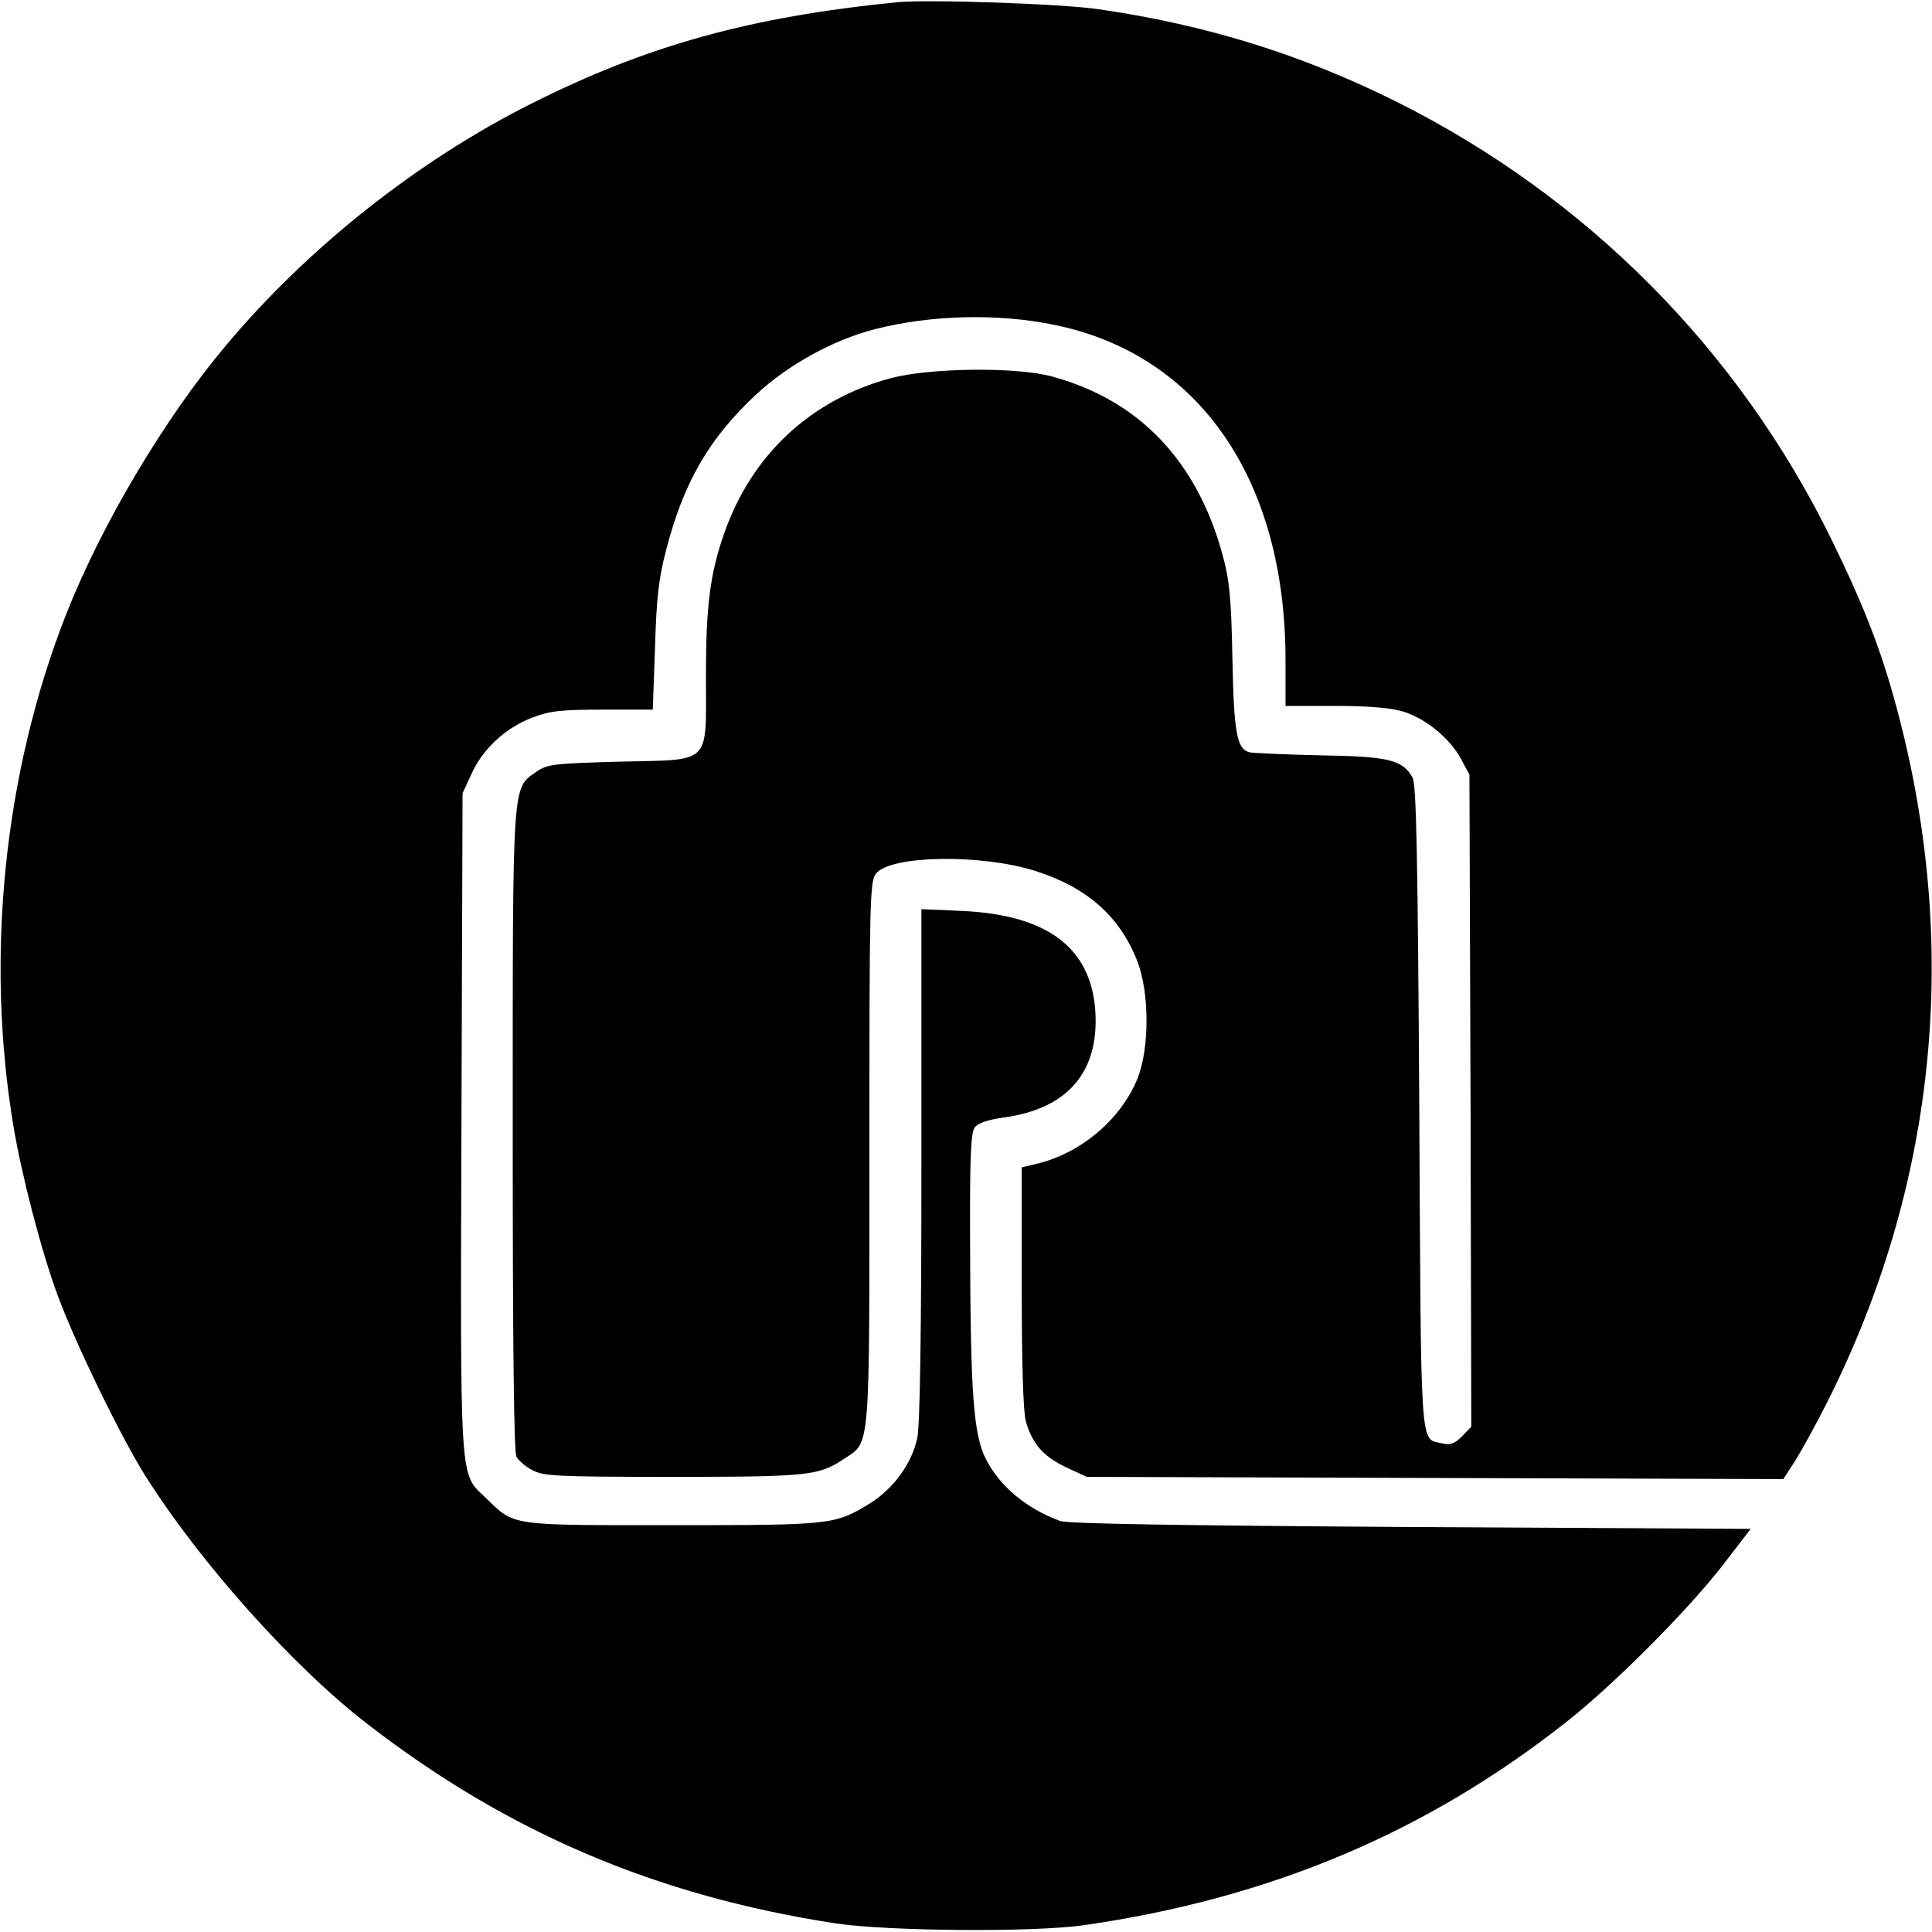
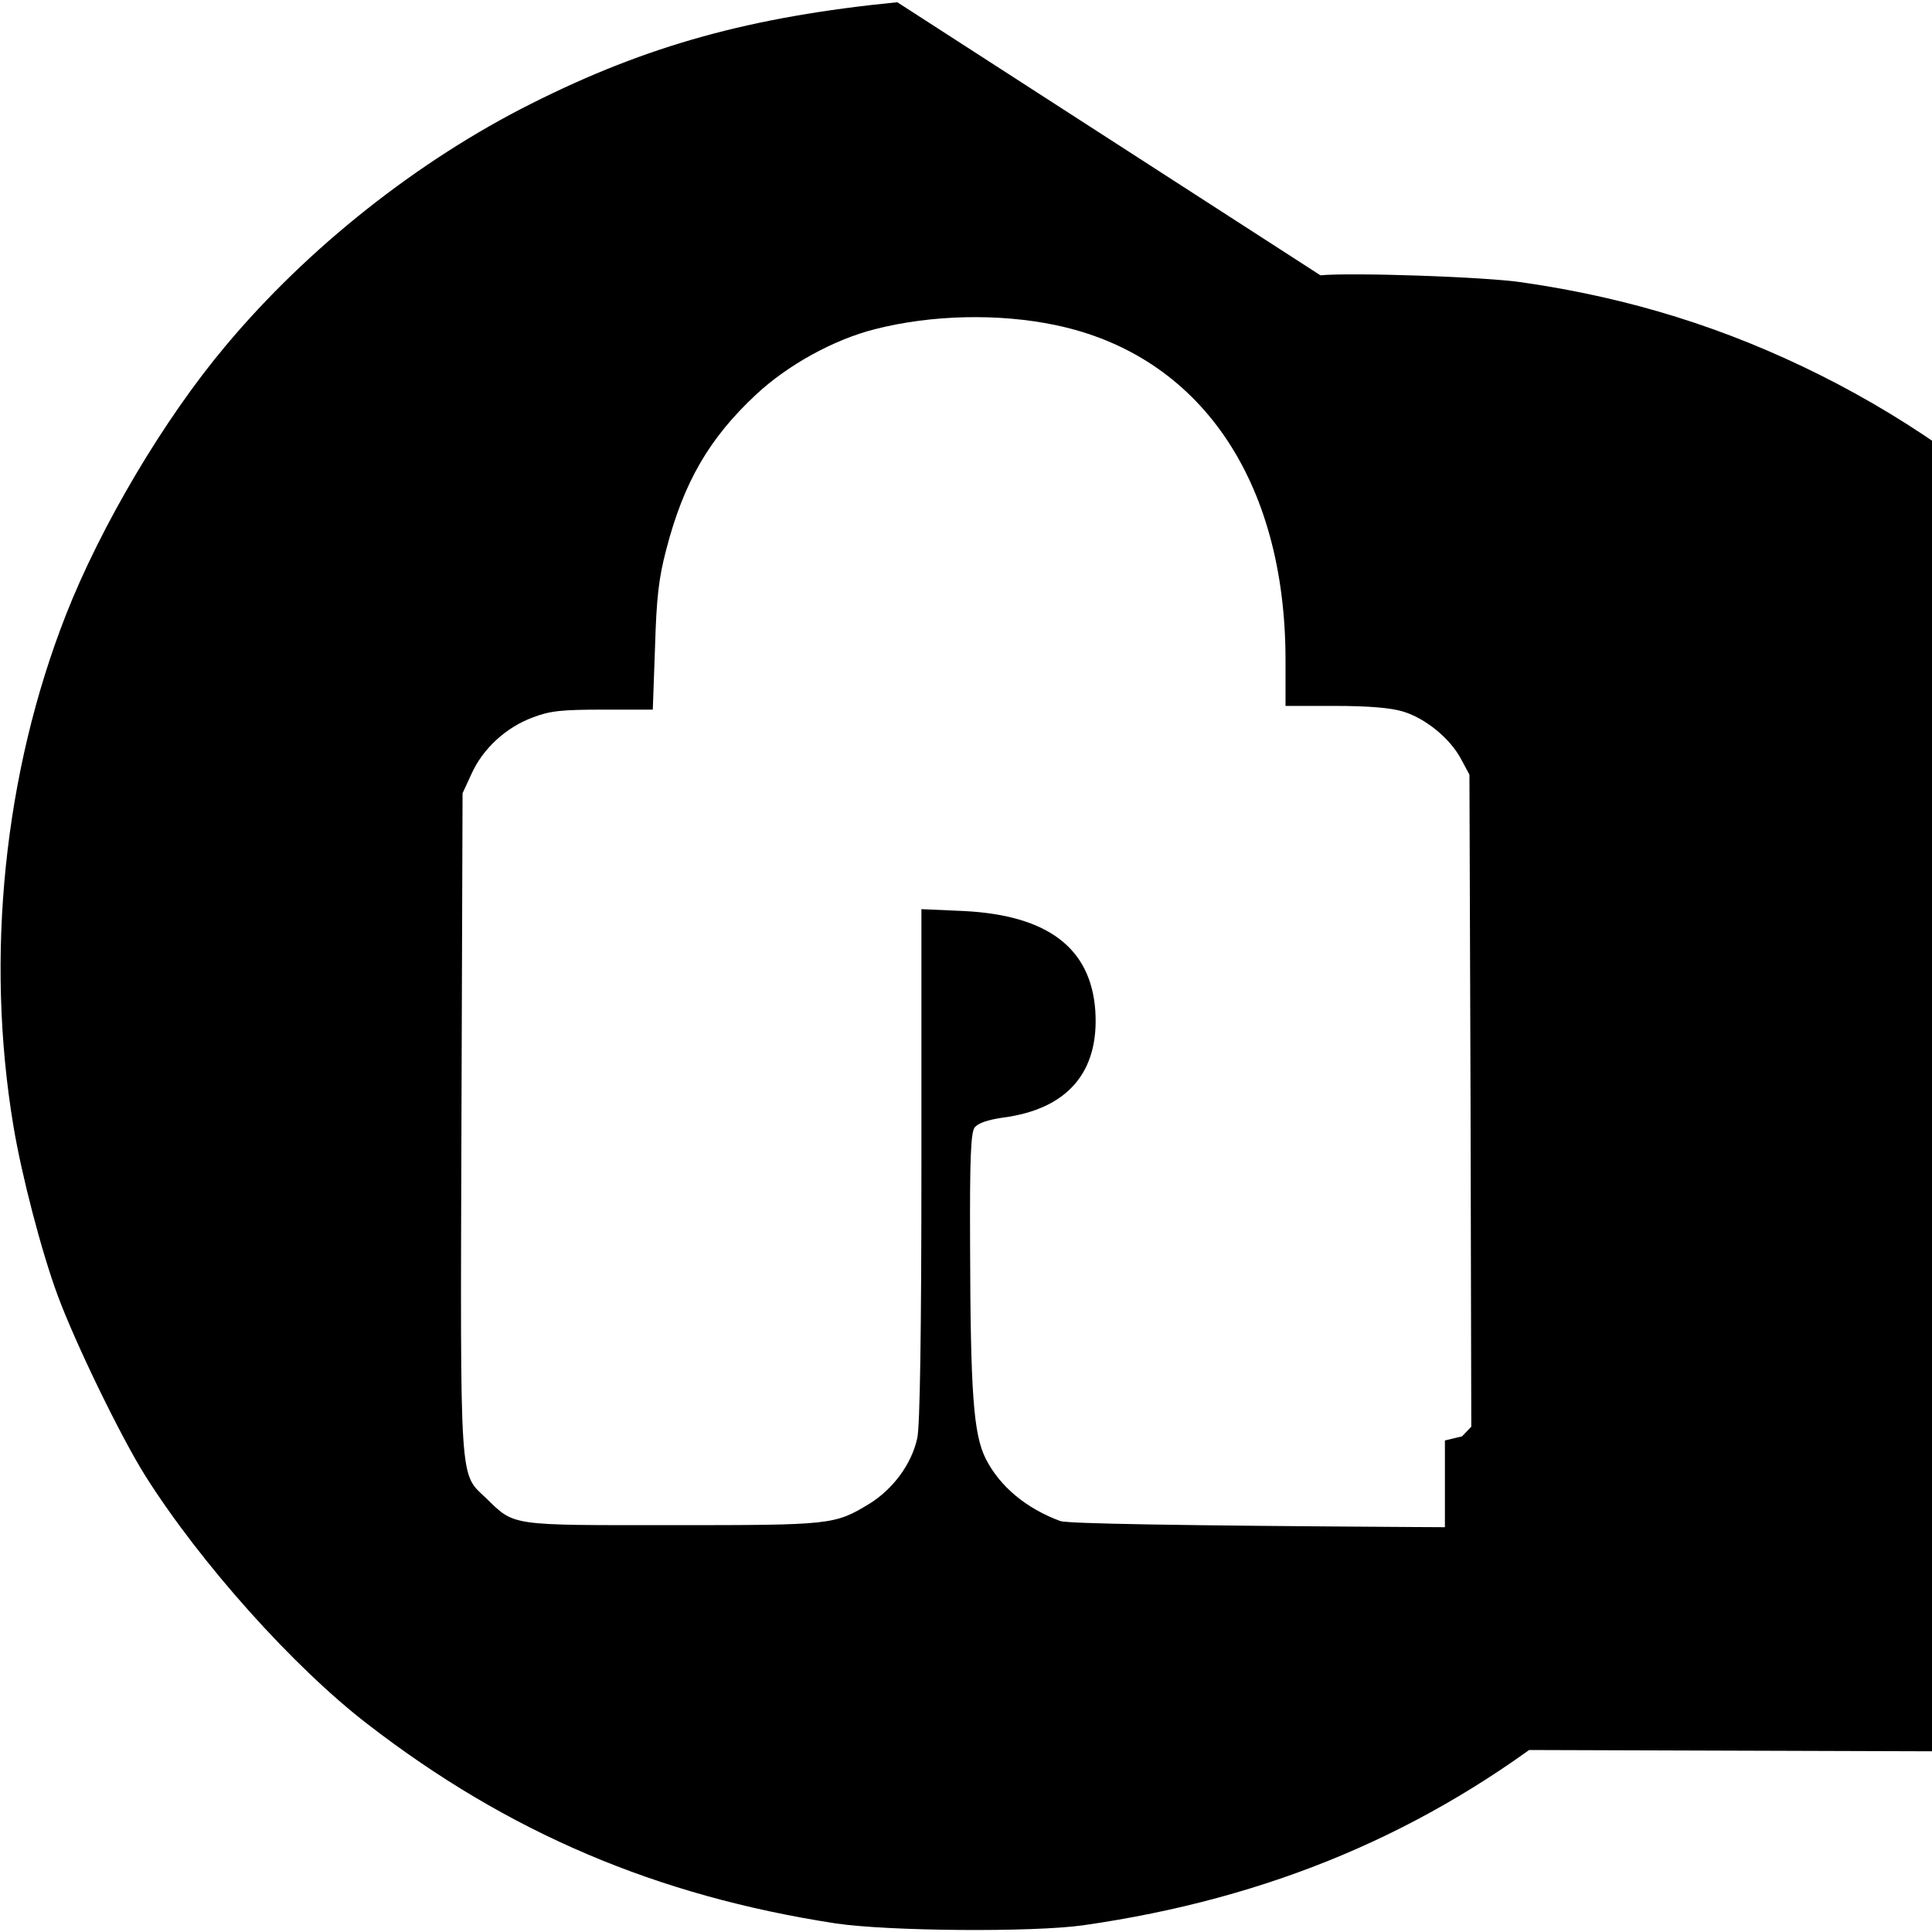
<svg xmlns="http://www.w3.org/2000/svg" version="1.0" width="520pt" height="520pt" viewBox="0 0 520 520" preserveAspectRatio="xMidYMid meet">
  <g transform="translate(0,520) scale(0.1,-0.1)" fill="#000000" stroke="none">
-     <path d="M2415 5194 c-394 -39 -673 -116 -985 -273 -305 -153 -602 -388 -822 -651 -166 -197 -337 -486 -431 -726 -166 -424 -217 -918 -141 -1374 22 -133 76 -340 119 -456 48 -130 170 -381 236 -486 149 -236 400 -516 599 -669 378 -292 778 -462 1260 -536 143 -21 529 -24 665 -5 503 72 925 250 1303 549 126 99 329 303 421 423 l73 95 -913 5 c-634 4 -923 9 -945 16 -92 34 -163 93 -201 168 -33 66 -41 176 -42 577 -1 232 2 299 12 314 9 12 35 21 77 27 174 23 259 123 248 288 -12 169 -129 257 -355 268 l-113 5 0 -686 c0 -456 -4 -703 -11 -737 -15 -70 -65 -138 -130 -178 -93 -56 -100 -57 -529 -57 -441 0 -424 -3 -502 73 -72 68 -69 26 -66 1013 l3 884 24 52 c30 67 92 125 165 152 47 18 78 21 190 21 l133 0 6 168 c4 134 10 186 30 262 47 182 116 301 243 419 85 79 208 147 319 175 152 39 333 43 486 11 388 -81 619 -417 619 -902 l0 -123 133 0 c89 0 150 -5 183 -15 60 -18 127 -72 157 -129 l22 -41 3 -878 2 -877 -25 -26 c-20 -20 -32 -24 -53 -19 -61 15 -57 -43 -62 903 -4 679 -8 872 -18 889 -27 48 -64 57 -247 60 -93 2 -180 6 -191 8 -35 8 -43 50 -47 255 -3 160 -8 209 -26 275 -69 255 -226 419 -461 482 -96 26 -328 23 -433 -5 -215 -58 -374 -206 -448 -418 -38 -108 -49 -197 -49 -384 0 -242 18 -224 -232 -230 -180 -5 -195 -7 -224 -27 -66 -47 -64 -12 -64 -964 0 -571 3 -867 10 -880 6 -10 25 -27 43 -36 29 -16 66 -18 377 -18 364 0 394 3 461 48 72 48 69 8 69 823 0 682 1 733 18 753 39 49 282 53 428 7 139 -44 228 -122 275 -243 33 -84 33 -234 1 -315 -44 -109 -149 -199 -266 -229 l-46 -11 0 -322 c0 -204 4 -336 11 -361 17 -61 47 -95 108 -124 l56 -26 937 -3 938 -3 34 53 c18 29 57 100 86 158 287 572 354 1201 195 1826 -45 177 -91 298 -184 489 -251 513 -659 924 -1170 1180 -254 127 -512 208 -803 250 -99 15 -460 27 -543 19z" />
+     <path d="M2415 5194 c-394 -39 -673 -116 -985 -273 -305 -153 -602 -388 -822 -651 -166 -197 -337 -486 -431 -726 -166 -424 -217 -918 -141 -1374 22 -133 76 -340 119 -456 48 -130 170 -381 236 -486 149 -236 400 -516 599 -669 378 -292 778 -462 1260 -536 143 -21 529 -24 665 -5 503 72 925 250 1303 549 126 99 329 303 421 423 l73 95 -913 5 c-634 4 -923 9 -945 16 -92 34 -163 93 -201 168 -33 66 -41 176 -42 577 -1 232 2 299 12 314 9 12 35 21 77 27 174 23 259 123 248 288 -12 169 -129 257 -355 268 l-113 5 0 -686 c0 -456 -4 -703 -11 -737 -15 -70 -65 -138 -130 -178 -93 -56 -100 -57 -529 -57 -441 0 -424 -3 -502 73 -72 68 -69 26 -66 1013 l3 884 24 52 c30 67 92 125 165 152 47 18 78 21 190 21 l133 0 6 168 c4 134 10 186 30 262 47 182 116 301 243 419 85 79 208 147 319 175 152 39 333 43 486 11 388 -81 619 -417 619 -902 l0 -123 133 0 c89 0 150 -5 183 -15 60 -18 127 -72 157 -129 l22 -41 3 -878 2 -877 -25 -26 l-46 -11 0 -322 c0 -204 4 -336 11 -361 17 -61 47 -95 108 -124 l56 -26 937 -3 938 -3 34 53 c18 29 57 100 86 158 287 572 354 1201 195 1826 -45 177 -91 298 -184 489 -251 513 -659 924 -1170 1180 -254 127 -512 208 -803 250 -99 15 -460 27 -543 19z" />
  </g>
</svg>